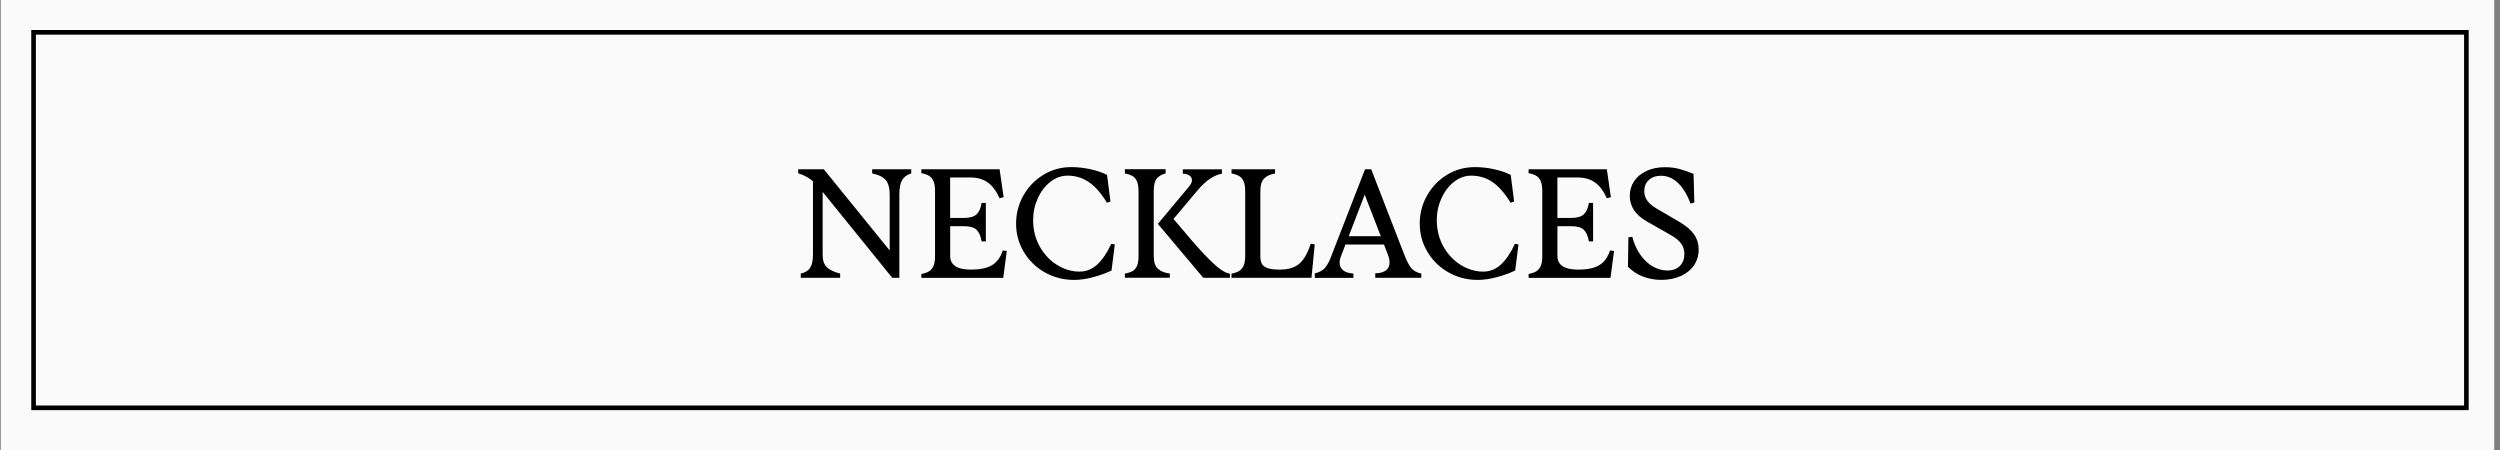
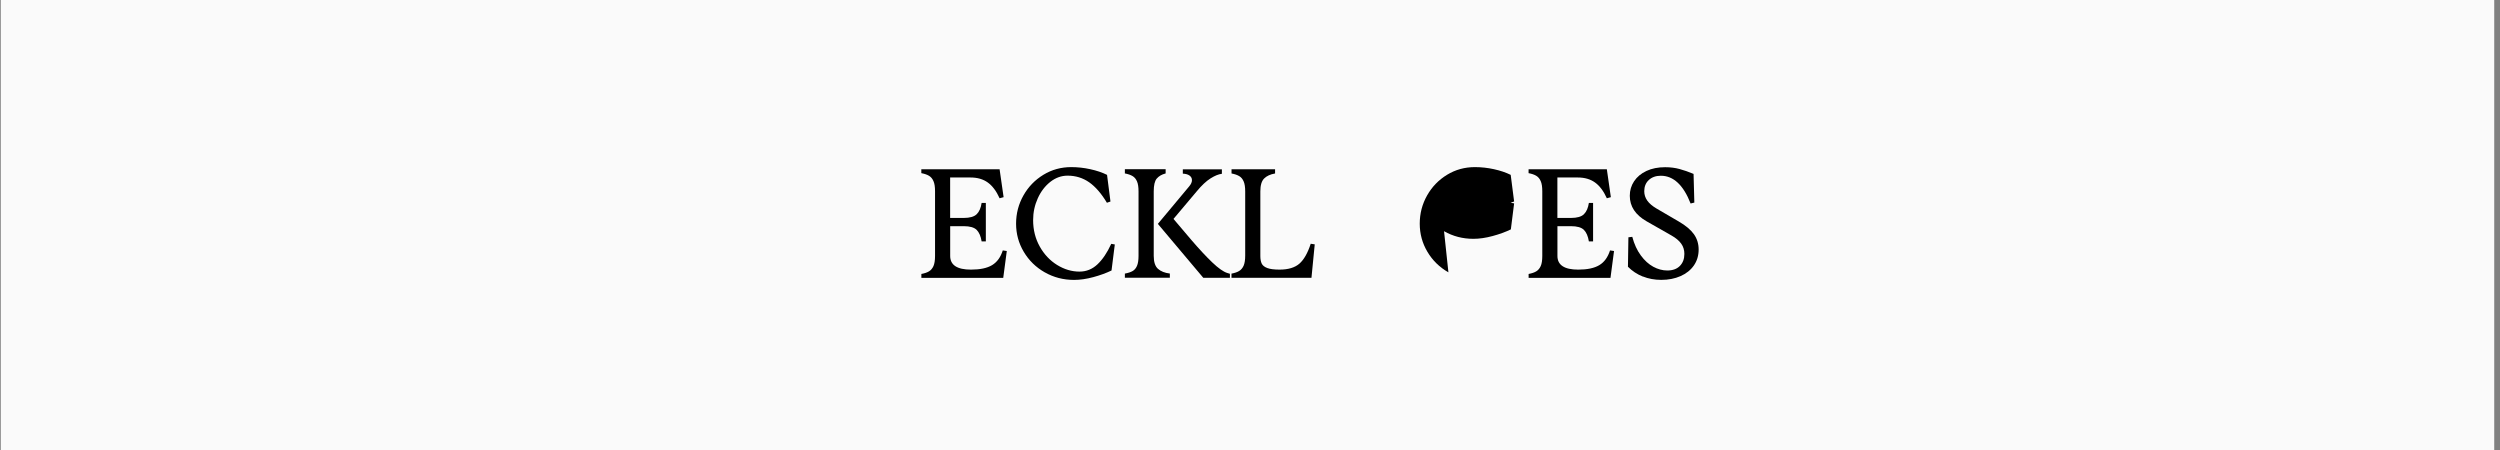
<svg xmlns="http://www.w3.org/2000/svg" viewBox="0 0 541.42 97.46" version="1.1" id="Capa_1">
  <rect x="0" y="0" width="541.42" height="97.46" fill="#808080" stroke="none" />
  <defs>
    <style>
      .st0 {
        fill: #fafafa;
      }

      .st1 {
        fill: none;
        stroke: #000;
        stroke-miterlimit: 10;
      }
    </style>
  </defs>
  <rect height="100" width="540" y="-1.38" x=".17" class="st0" />
-   <rect height="81.32" width="526.87" y="7" x="7.27" class="st1" />
  <g>
-     <path d="M175.46,57.98c.4-.63.6-1.56.6-2.79v-15.95c-.87-.74-1.94-1.31-3.19-1.71v-.87h5.54l14.27,17.59v-12.09c0-1.43-.29-2.49-.87-3.17-.58-.68-1.56-1.16-2.92-1.43v-.91h8.46v.91c-.92.27-1.58.75-1.98,1.44-.4.69-.6,1.75-.6,3.16v18h-1.54l-15.07-18.6v13.63c0,1.19.29,2.07.87,2.65.58.58,1.56,1.05,2.92,1.41v.91h-8.53v-.91c.96-.22,1.65-.65,2.05-1.28Z" />
    <path d="M202.15,39.21c-.22-.51-.54-.89-.96-1.14-.41-.25-.97-.44-1.66-.57v-.84h16.95l.87,6.04-.87.24c-.69-1.54-1.54-2.68-2.55-3.41-1.01-.73-2.25-1.09-3.73-1.09h-4.43v8.76h2.92c1.34,0,2.29-.27,2.84-.82.55-.55.9-1.36,1.06-2.43h.91v8.33h-.91c-.18-1.12-.54-1.95-1.07-2.49-.54-.54-1.48-.81-2.82-.81h-2.92v6.45c0,1.97,1.5,2.96,4.5,2.96,1.97,0,3.49-.32,4.57-.97s1.85-1.71,2.32-3.19l.87.13-.77,5.81h-17.73v-.84c.69-.13,1.25-.32,1.66-.57s.73-.63.96-1.14c.22-.51.34-1.24.34-2.18v-14.03c0-.94-.11-1.67-.34-2.18Z" />
    <path d="M226.26,58.98c-1.93-1.1-3.44-2.58-4.55-4.45-1.11-1.87-1.66-3.9-1.66-6.09s.53-4.23,1.59-6.11c1.06-1.88,2.51-3.37,4.33-4.48,1.82-1.11,3.83-1.66,6.03-1.66,1.36,0,2.74.15,4.11.45,1.38.3,2.59.71,3.64,1.23l.74,5.77-.77.27c-1.19-1.99-2.47-3.47-3.84-4.43-1.38-.96-2.94-1.44-4.68-1.44-1.34,0-2.59.45-3.73,1.34-1.14.9-2.05,2.08-2.72,3.56-.67,1.48-1.01,3.06-1.01,4.73,0,2.1.48,4.01,1.43,5.71.95,1.7,2.2,3.03,3.76,4,1.56.96,3.17,1.44,4.85,1.44,1.48,0,2.77-.52,3.88-1.56s2.11-2.52,3-4.45l.77.13-.71,5.64c-1.16.56-2.48,1.04-3.96,1.44-1.48.4-2.87.6-4.16.6-2.31,0-4.42-.55-6.35-1.65Z" />
    <path d="M243.61,59.25c.72-.13,1.28-.32,1.68-.55.4-.23.72-.6.94-1.11.22-.5.34-1.23.34-2.17v-13.97c0-.94-.11-1.67-.34-2.18-.22-.51-.54-.9-.96-1.14-.41-.25-.97-.44-1.66-.57v-.91h8.83v.91c-.85.22-1.49.6-1.93,1.12s-.65,1.45-.65,2.77v13.97c0,1.32.31,2.26.92,2.8.62.55,1.47.89,2.57,1.02v.91h-9.74v-.91ZM250.76,48.48l6.78-8.12c.4-.47.6-.92.6-1.34s-.18-.76-.54-1.01c-.36-.25-.84-.38-1.44-.4v-.94h8.46v.97c-.69.07-1.51.4-2.45.99-.94.59-1.94,1.53-2.99,2.8l-5.04,5.98,3.93,4.63c1.68,1.95,3.17,3.55,4.48,4.8,1.31,1.25,2.39,2.01,3.24,2.28l.57.17v.87h-5.77l-9.84-11.68Z" />
    <path d="M268.37,58.68c.41-.25.73-.63.96-1.14.22-.51.34-1.24.34-2.18v-13.9c0-.94-.11-1.67-.34-2.18-.22-.51-.54-.9-.96-1.14-.41-.25-.97-.44-1.66-.57v-.91h9.43v.91c-1.03.18-1.82.54-2.37,1.09-.55.55-.82,1.48-.82,2.8v13.97c0,.69.1,1.25.3,1.66.2.41.6.73,1.21.96s1.49.34,2.65.34c1.88,0,3.31-.43,4.3-1.29.98-.86,1.8-2.3,2.45-4.31l.87.13-.71,7.25h-17.32v-.91c.69-.13,1.25-.32,1.66-.57Z" />
-     <path d="M286.84,58.11c.5-.51.95-1.28,1.33-2.28l7.45-19.17h1.34l7.32,18.9c.47,1.16.95,2.02,1.43,2.57.48.55,1.18.92,2.1,1.12v.91h-9.97v-.97c.98-.02,1.75-.22,2.28-.6.54-.38.81-.95.81-1.71,0-.58-.12-1.18-.37-1.78l-.84-2.15h-8.33l-.97,2.52c-.2.49-.3.96-.3,1.41,0,.69.25,1.25.76,1.66.5.42,1.25.64,2.23.69v.94h-8.36v-.97c.89-.2,1.59-.56,2.1-1.07ZM299.04,51.16l-3.49-9-3.46,9h6.95Z" />
-     <path d="M313.68,58.98c-1.93-1.1-3.44-2.58-4.55-4.45-1.11-1.87-1.66-3.9-1.66-6.09s.53-4.23,1.59-6.11c1.06-1.88,2.51-3.37,4.33-4.48,1.82-1.11,3.83-1.66,6.03-1.66,1.36,0,2.74.15,4.11.45,1.38.3,2.59.71,3.64,1.23l.74,5.77-.77.27c-1.19-1.99-2.47-3.47-3.84-4.43-1.38-.96-2.94-1.44-4.68-1.44-1.34,0-2.59.45-3.73,1.34-1.14.9-2.05,2.08-2.72,3.56-.67,1.48-1.01,3.06-1.01,4.73,0,2.1.48,4.01,1.43,5.71.95,1.7,2.21,3.03,3.76,4,1.56.96,3.17,1.44,4.85,1.44,1.48,0,2.77-.52,3.88-1.56,1.11-1.04,2.11-2.52,3-4.45l.77.13-.71,5.64c-1.16.56-2.48,1.04-3.96,1.44-1.48.4-2.87.6-4.16.6-2.31,0-4.42-.55-6.35-1.65Z" />
+     <path d="M313.68,58.98c-1.93-1.1-3.44-2.58-4.55-4.45-1.11-1.87-1.66-3.9-1.66-6.09s.53-4.23,1.59-6.11c1.06-1.88,2.51-3.37,4.33-4.48,1.82-1.11,3.83-1.66,6.03-1.66,1.36,0,2.74.15,4.11.45,1.38.3,2.59.71,3.64,1.23l.74,5.77-.77.27l.77.13-.71,5.64c-1.16.56-2.48,1.04-3.96,1.44-1.48.4-2.87.6-4.16.6-2.31,0-4.42-.55-6.35-1.65Z" />
    <path d="M333.66,39.21c-.22-.51-.54-.89-.96-1.14-.41-.25-.97-.44-1.66-.57v-.84h16.95l.87,6.04-.87.24c-.69-1.54-1.54-2.68-2.55-3.41-1.01-.73-2.25-1.09-3.73-1.09h-4.43v8.76h2.92c1.34,0,2.29-.27,2.84-.82.55-.55.9-1.36,1.06-2.43h.91v8.33h-.91c-.18-1.12-.54-1.95-1.07-2.49-.54-.54-1.48-.81-2.82-.81h-2.92v6.45c0,1.97,1.5,2.96,4.5,2.96,1.97,0,3.49-.32,4.57-.97s1.85-1.71,2.32-3.19l.87.13-.77,5.81h-17.73v-.84c.69-.13,1.25-.32,1.66-.57s.73-.63.96-1.14.34-1.24.34-2.18v-14.03c0-.94-.11-1.67-.34-2.18Z" />
    <path d="M355.77,59.89c-1.22-.49-2.29-1.2-3.21-2.12l.1-6.38.84-.1c.42,1.59,1.04,2.93,1.85,4.03.81,1.1,1.71,1.91,2.7,2.45s2.01.81,3.04.81c1.16,0,2.07-.33,2.72-.99s.97-1.53.97-2.6c0-.85-.23-1.59-.69-2.23s-1.16-1.23-2.1-1.76l-5.37-3.06c-2.44-1.39-3.66-3.23-3.66-5.54,0-1.16.31-2.22.94-3.16s1.52-1.68,2.67-2.22c1.15-.54,2.5-.81,4.05-.81,1.12,0,2.15.13,3.11.39s1.96.61,3.04,1.06l.17,6.21-.81.2c-1.57-4.01-3.72-6.01-6.45-6.01-1.07,0-1.94.31-2.6.92s-.99,1.43-.99,2.43c0,.74.22,1.42.65,2.03.44.62,1.11,1.19,2.03,1.73l4.83,2.82c1.5.87,2.58,1.79,3.26,2.75.67.96,1.01,2.06,1.01,3.29,0,1.32-.35,2.48-1.04,3.47s-1.66,1.76-2.89,2.3c-1.23.54-2.62.81-4.16.81-1.46,0-2.79-.25-4.01-.74Z" />
  </g>
</svg>